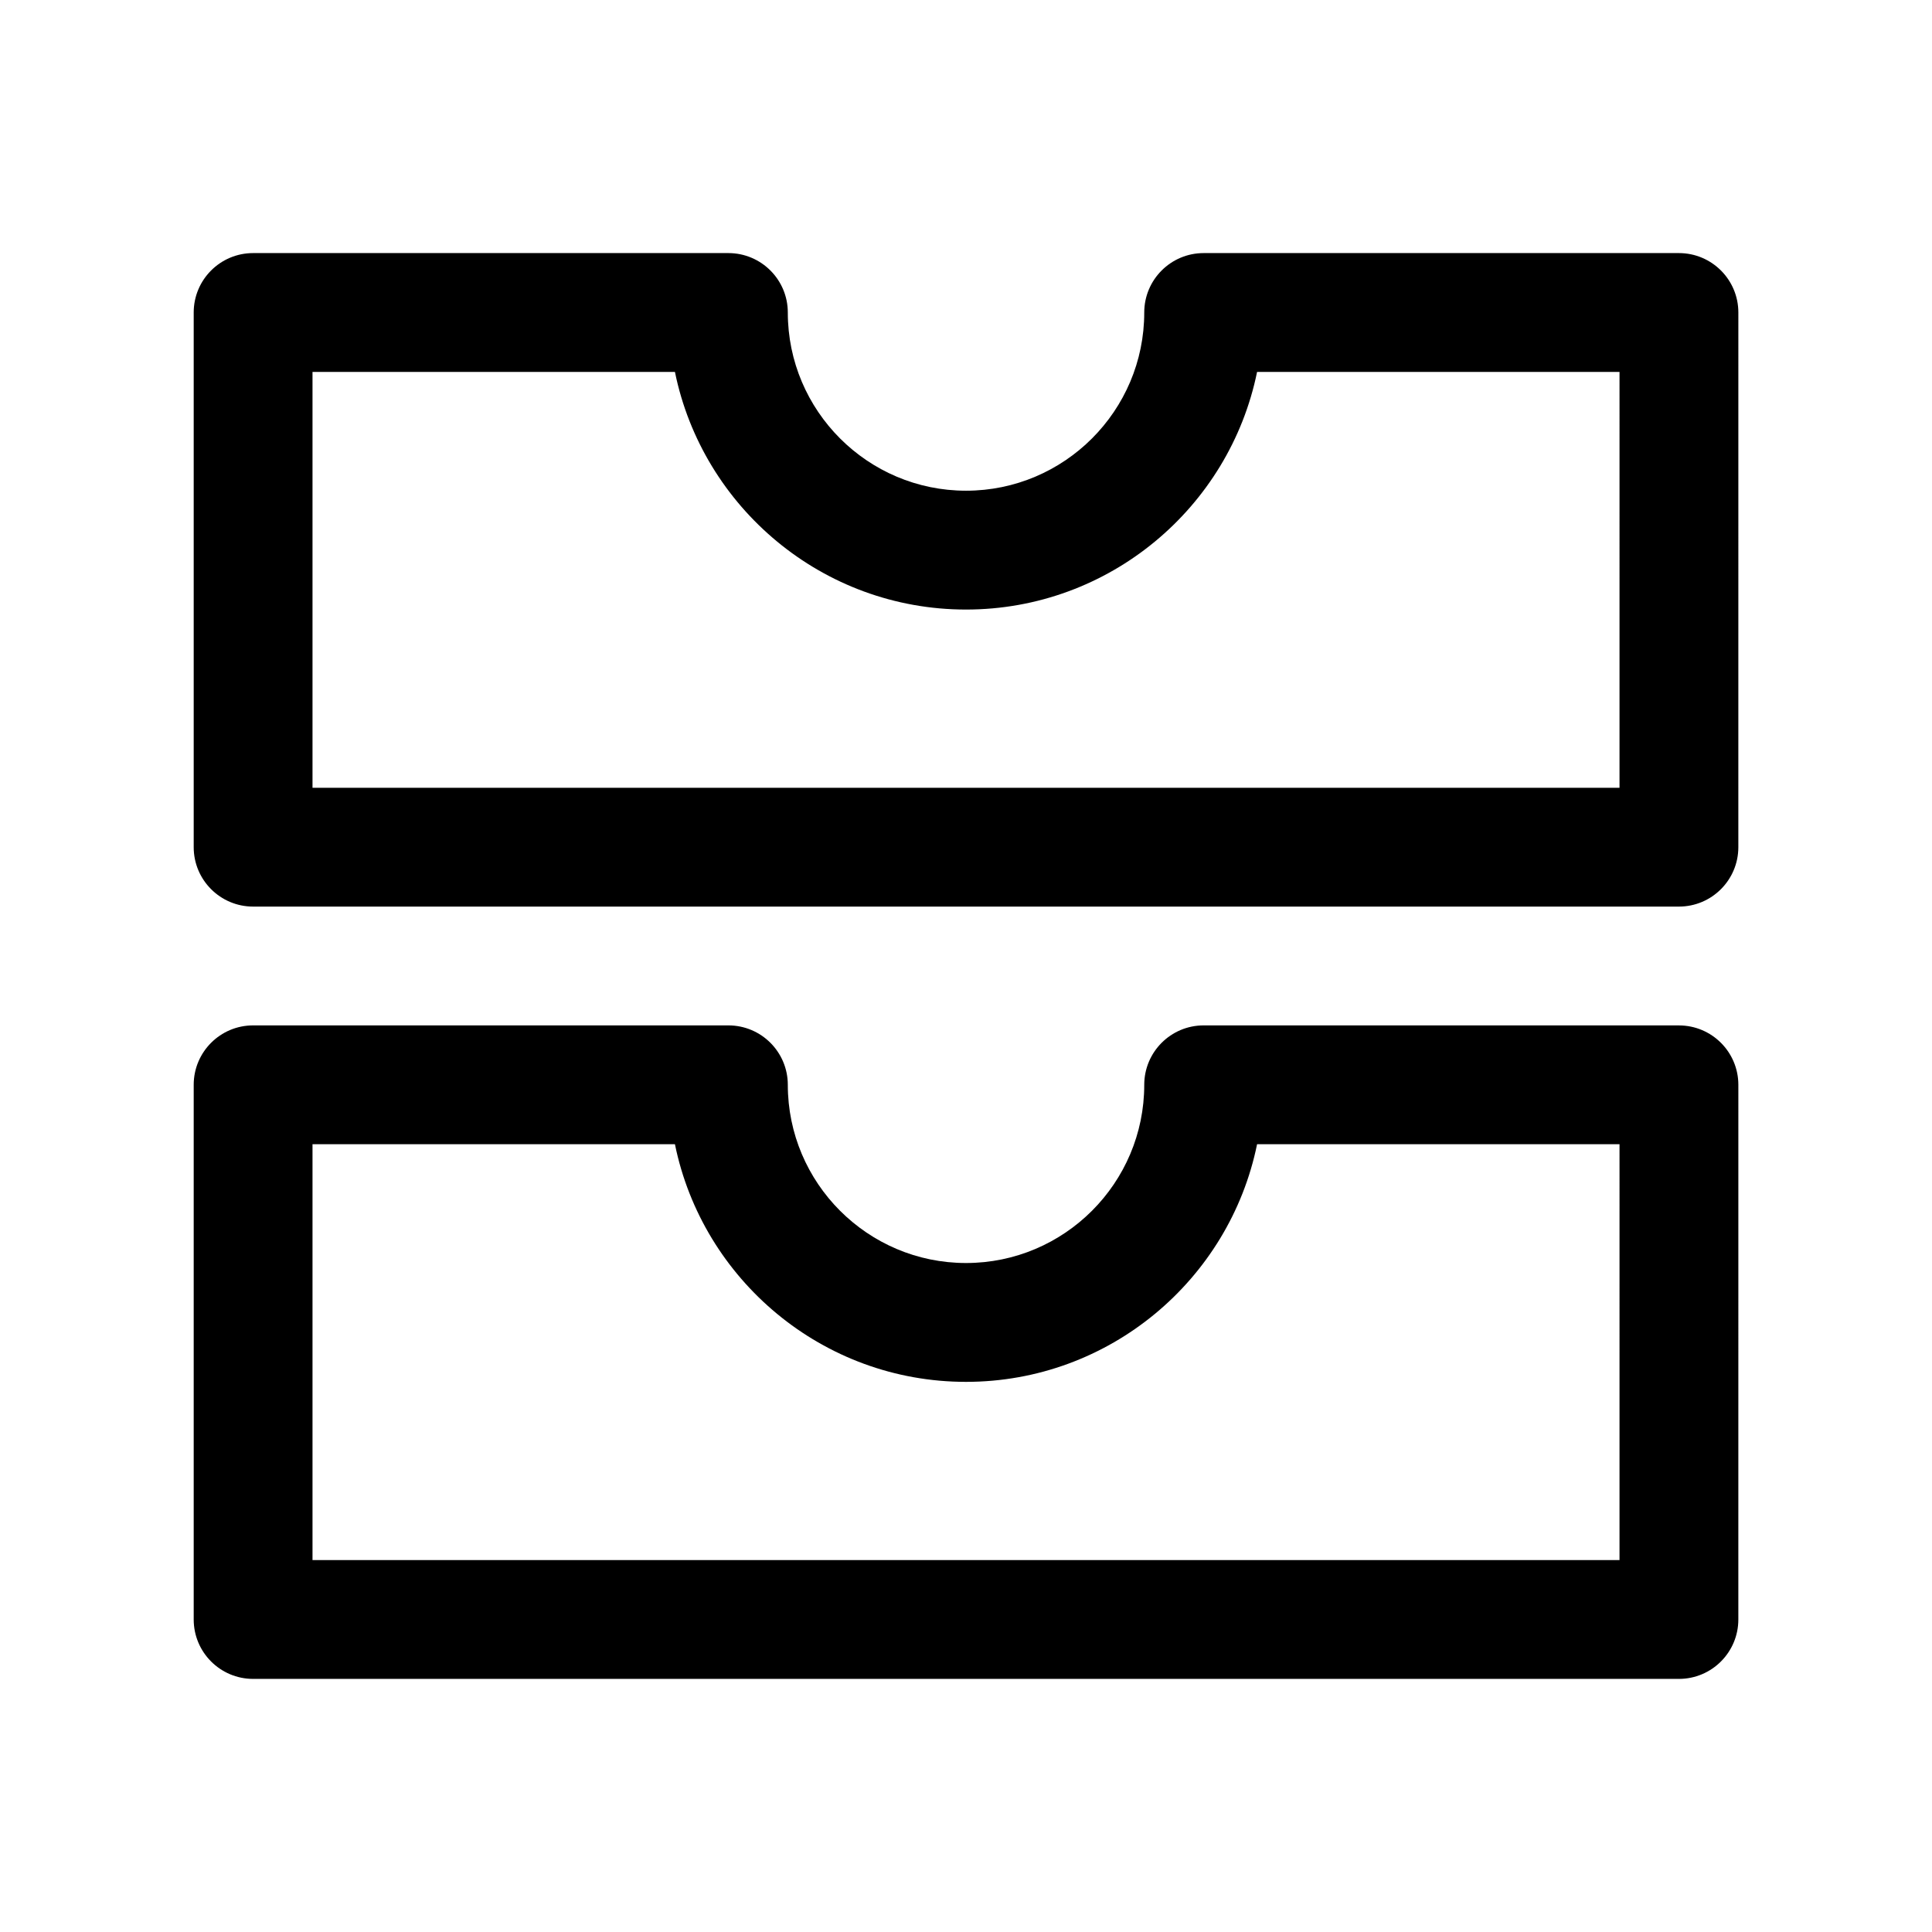
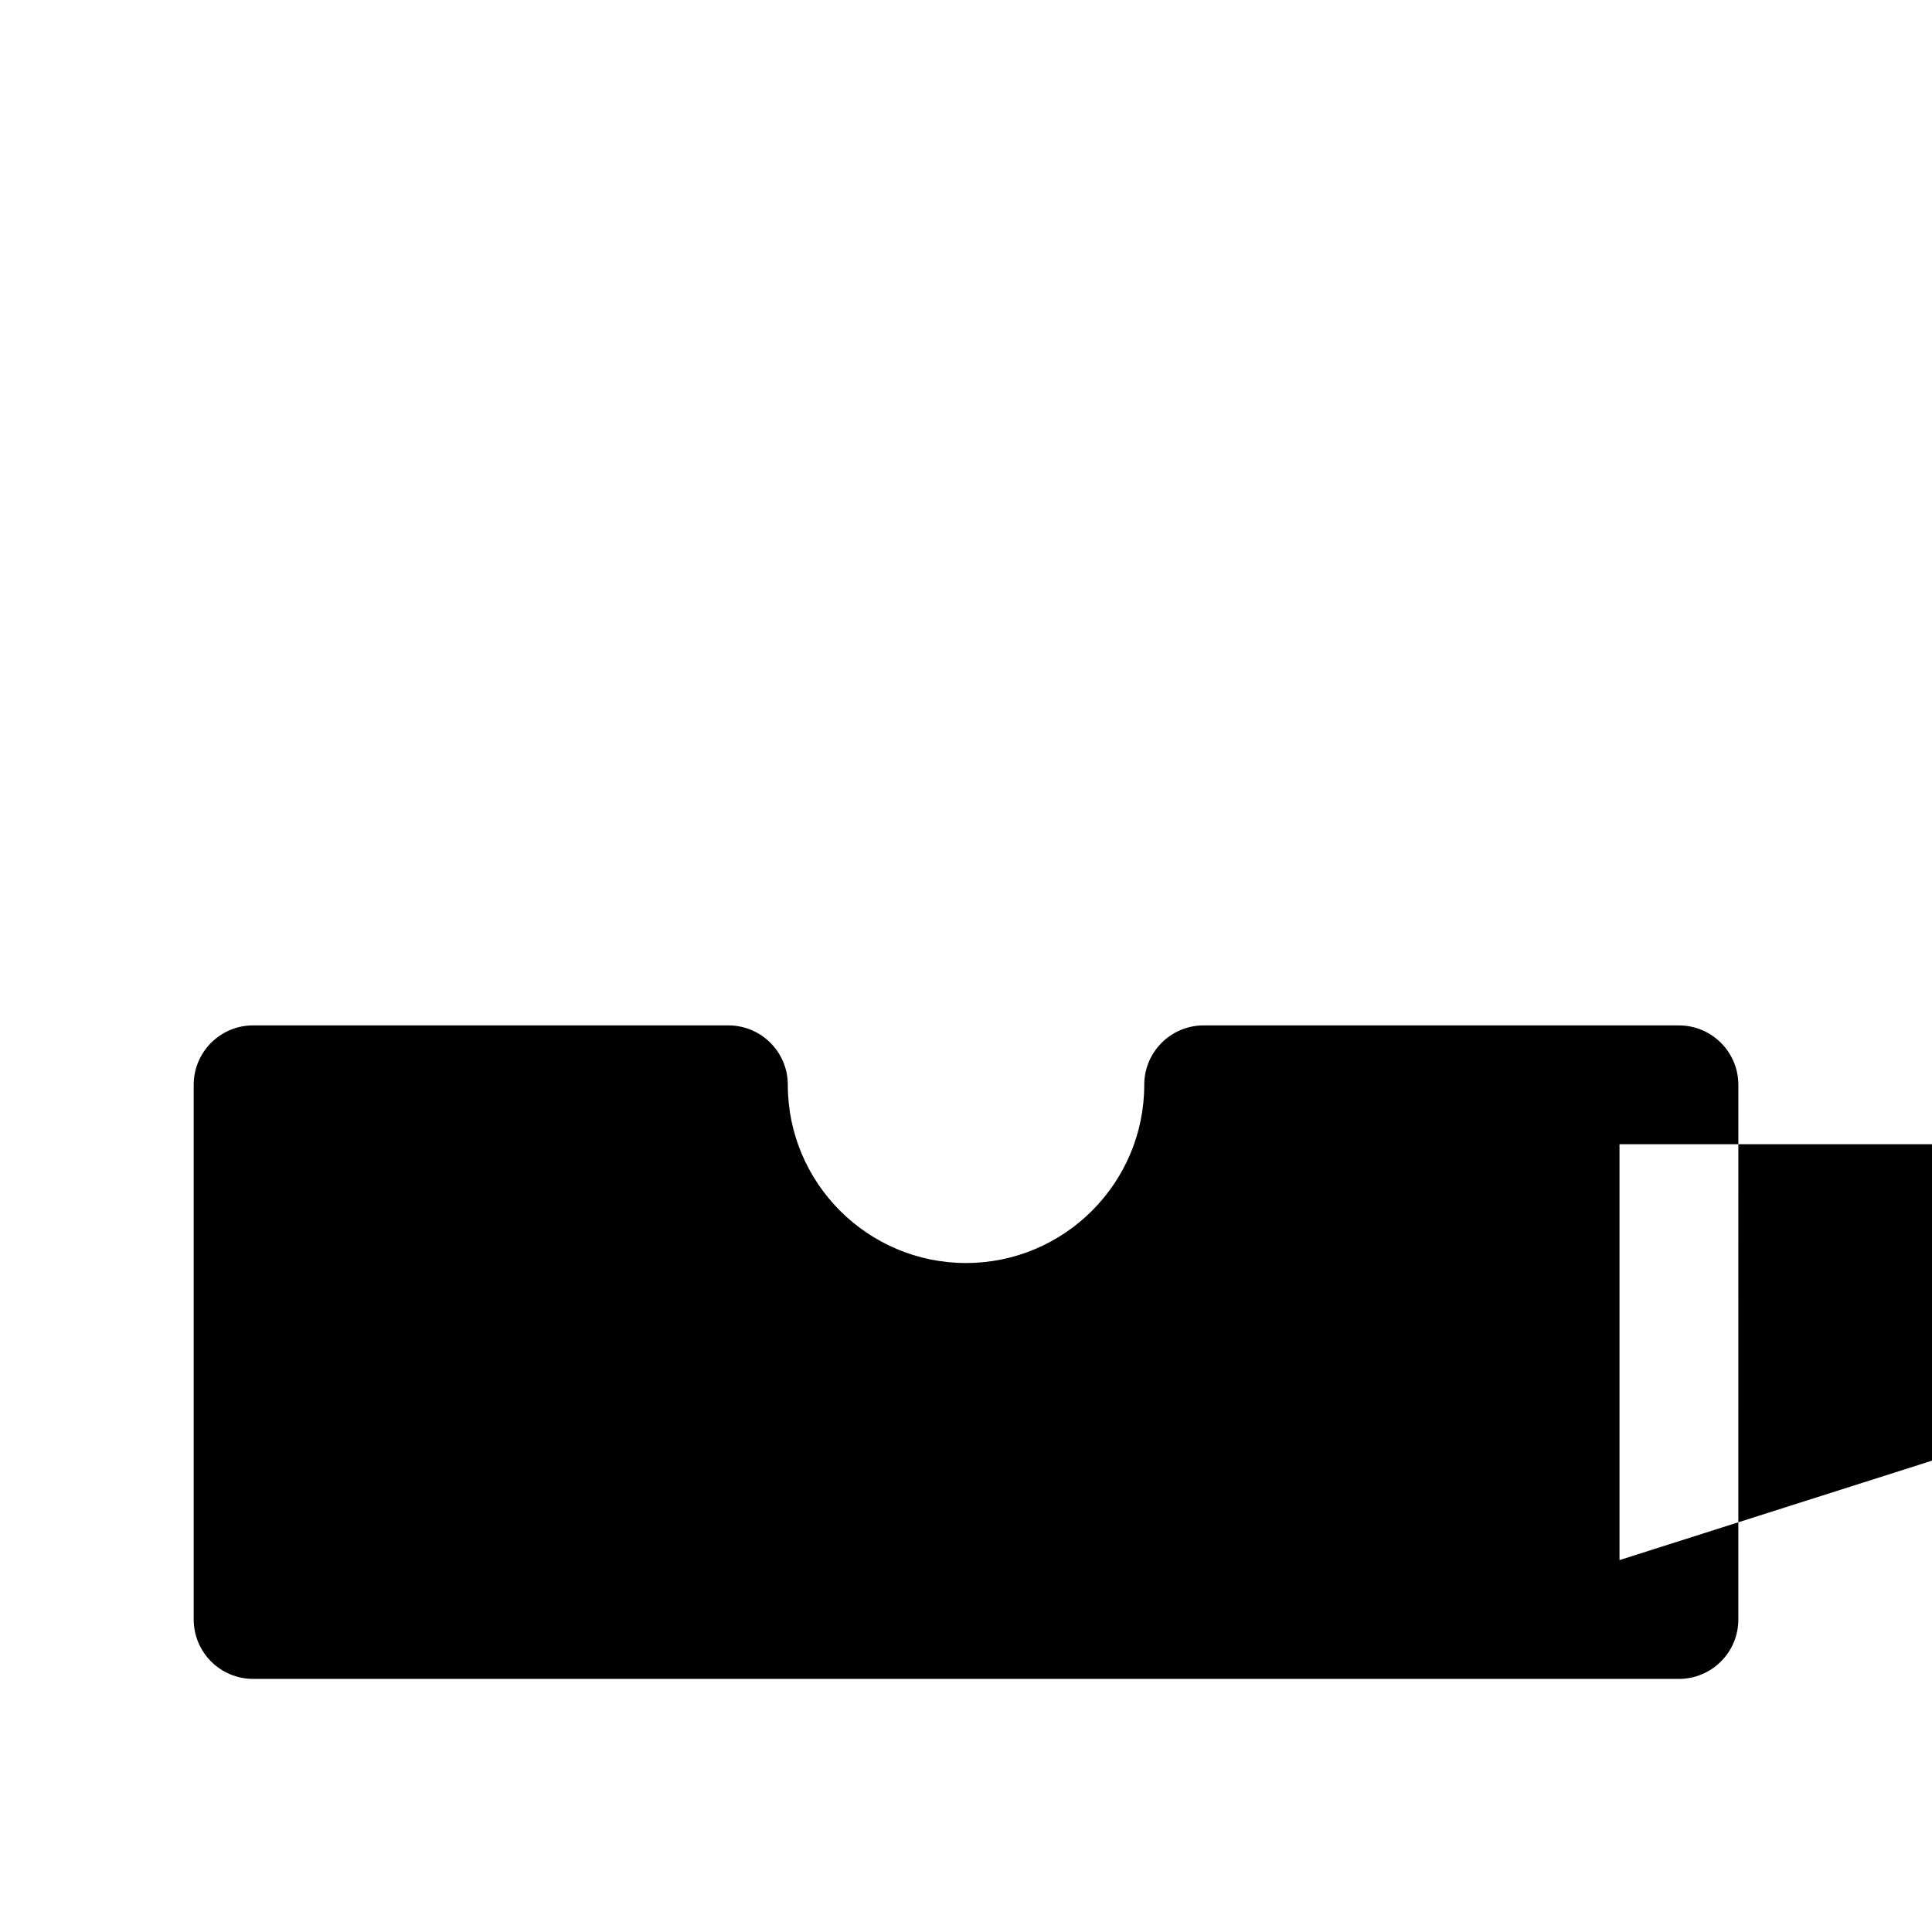
<svg xmlns="http://www.w3.org/2000/svg" fill="#000000" width="800px" height="800px" version="1.1" viewBox="144 144 512 512">
  <g>
-     <path d="m588.93 415.74h-125.95c-8.691 0-15.742 7.055-15.742 15.742 0 26.047-21.184 47.23-47.23 47.23s-47.23-21.184-47.23-47.23c0-8.691-7.055-15.742-15.742-15.742h-125.96c-8.691 0-15.742 7.055-15.742 15.742v141.7c0 8.691 7.055 15.742 15.742 15.742h377.86c8.691 0 15.742-7.055 15.742-15.742l0.004-141.69c0-8.691-7.055-15.746-15.746-15.746zm-15.742 141.7h-346.37v-110.21h96.047c7.32 35.887 39.125 62.977 77.137 62.977 38.016 0 69.824-27.086 77.137-62.977h96.051z" />
-     <path d="m588.93 211.07h-125.95c-8.691 0-15.742 7.055-15.742 15.742 0 26.047-21.184 47.23-47.23 47.23s-47.23-21.184-47.23-47.23c0-8.691-7.055-15.742-15.742-15.742h-125.96c-8.691 0-15.742 7.055-15.742 15.742v141.7c0 8.691 7.055 15.742 15.742 15.742h377.86c8.691 0 15.742-7.055 15.742-15.742l0.004-141.7c0-8.688-7.055-15.742-15.746-15.742zm-15.742 141.7h-346.37v-110.21h96.047c7.32 35.887 39.125 62.977 77.137 62.977 38.016 0 69.824-27.086 77.137-62.977h96.051z" />
+     <path d="m588.93 415.74h-125.95c-8.691 0-15.742 7.055-15.742 15.742 0 26.047-21.184 47.23-47.23 47.23s-47.23-21.184-47.23-47.23c0-8.691-7.055-15.742-15.742-15.742h-125.96c-8.691 0-15.742 7.055-15.742 15.742v141.7c0 8.691 7.055 15.742 15.742 15.742h377.86c8.691 0 15.742-7.055 15.742-15.742l0.004-141.69c0-8.691-7.055-15.746-15.746-15.746zm-15.742 141.7v-110.21h96.047c7.32 35.887 39.125 62.977 77.137 62.977 38.016 0 69.824-27.086 77.137-62.977h96.051z" />
  </g>
</svg>